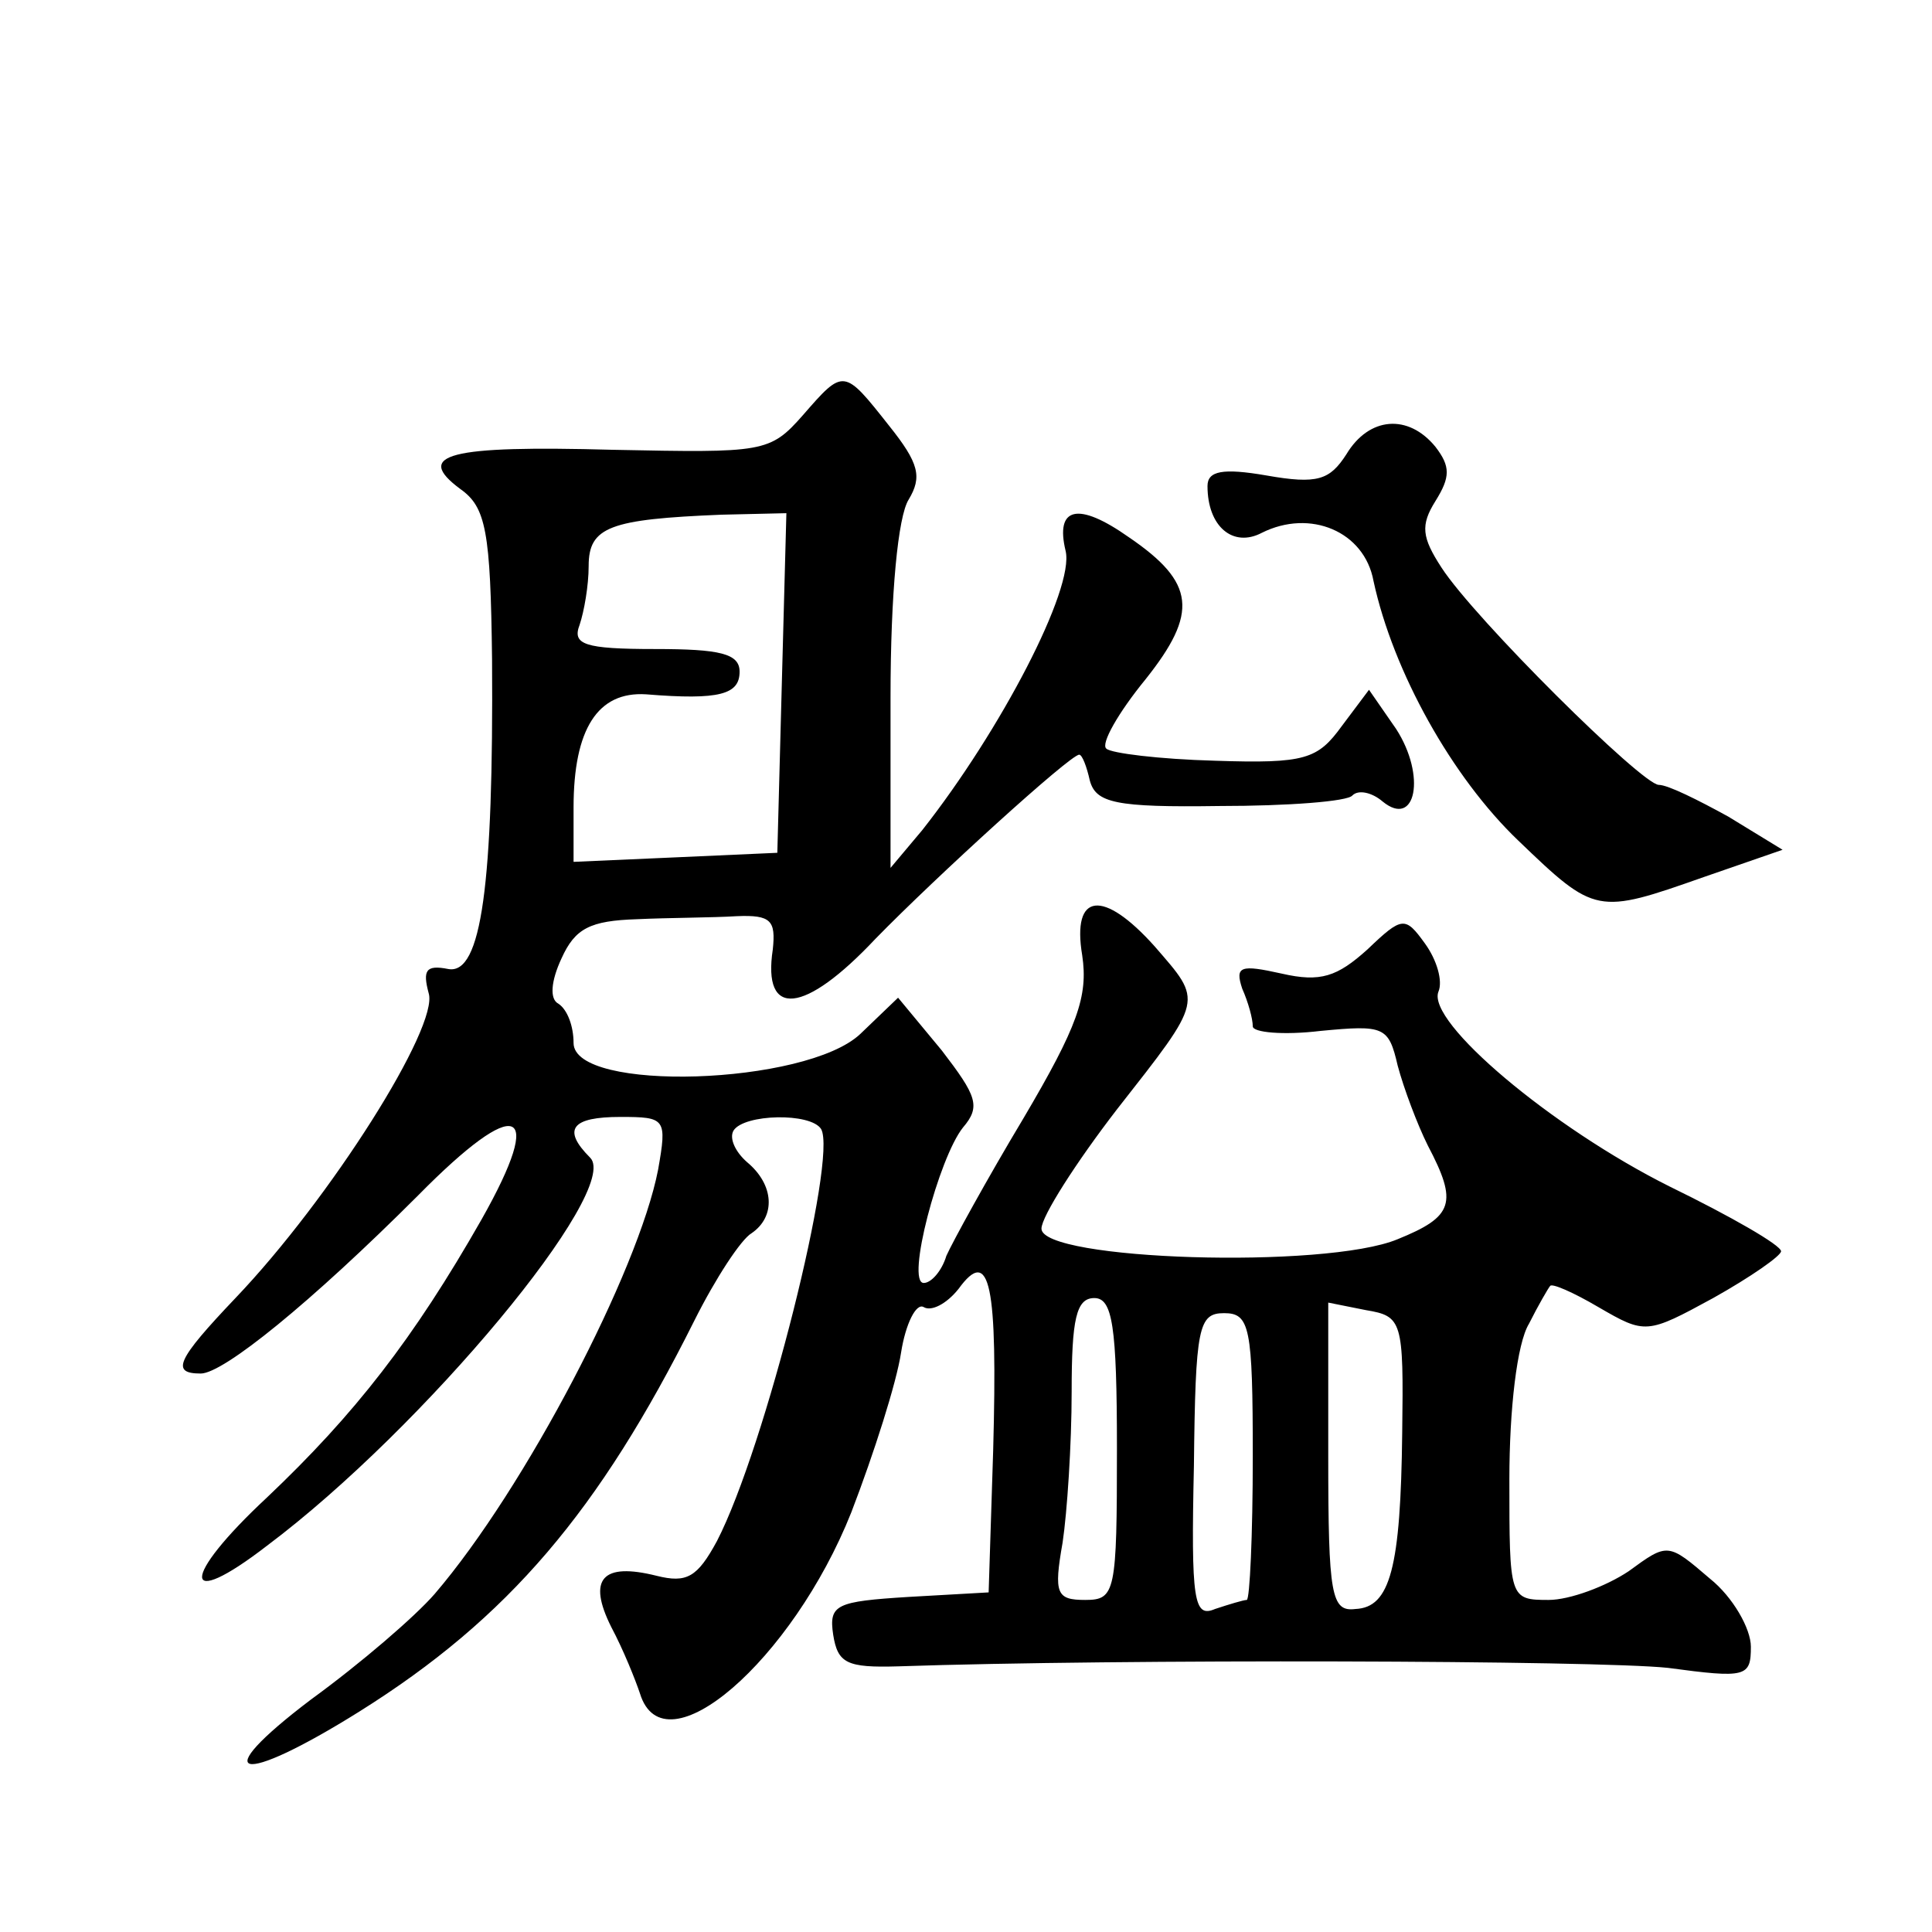
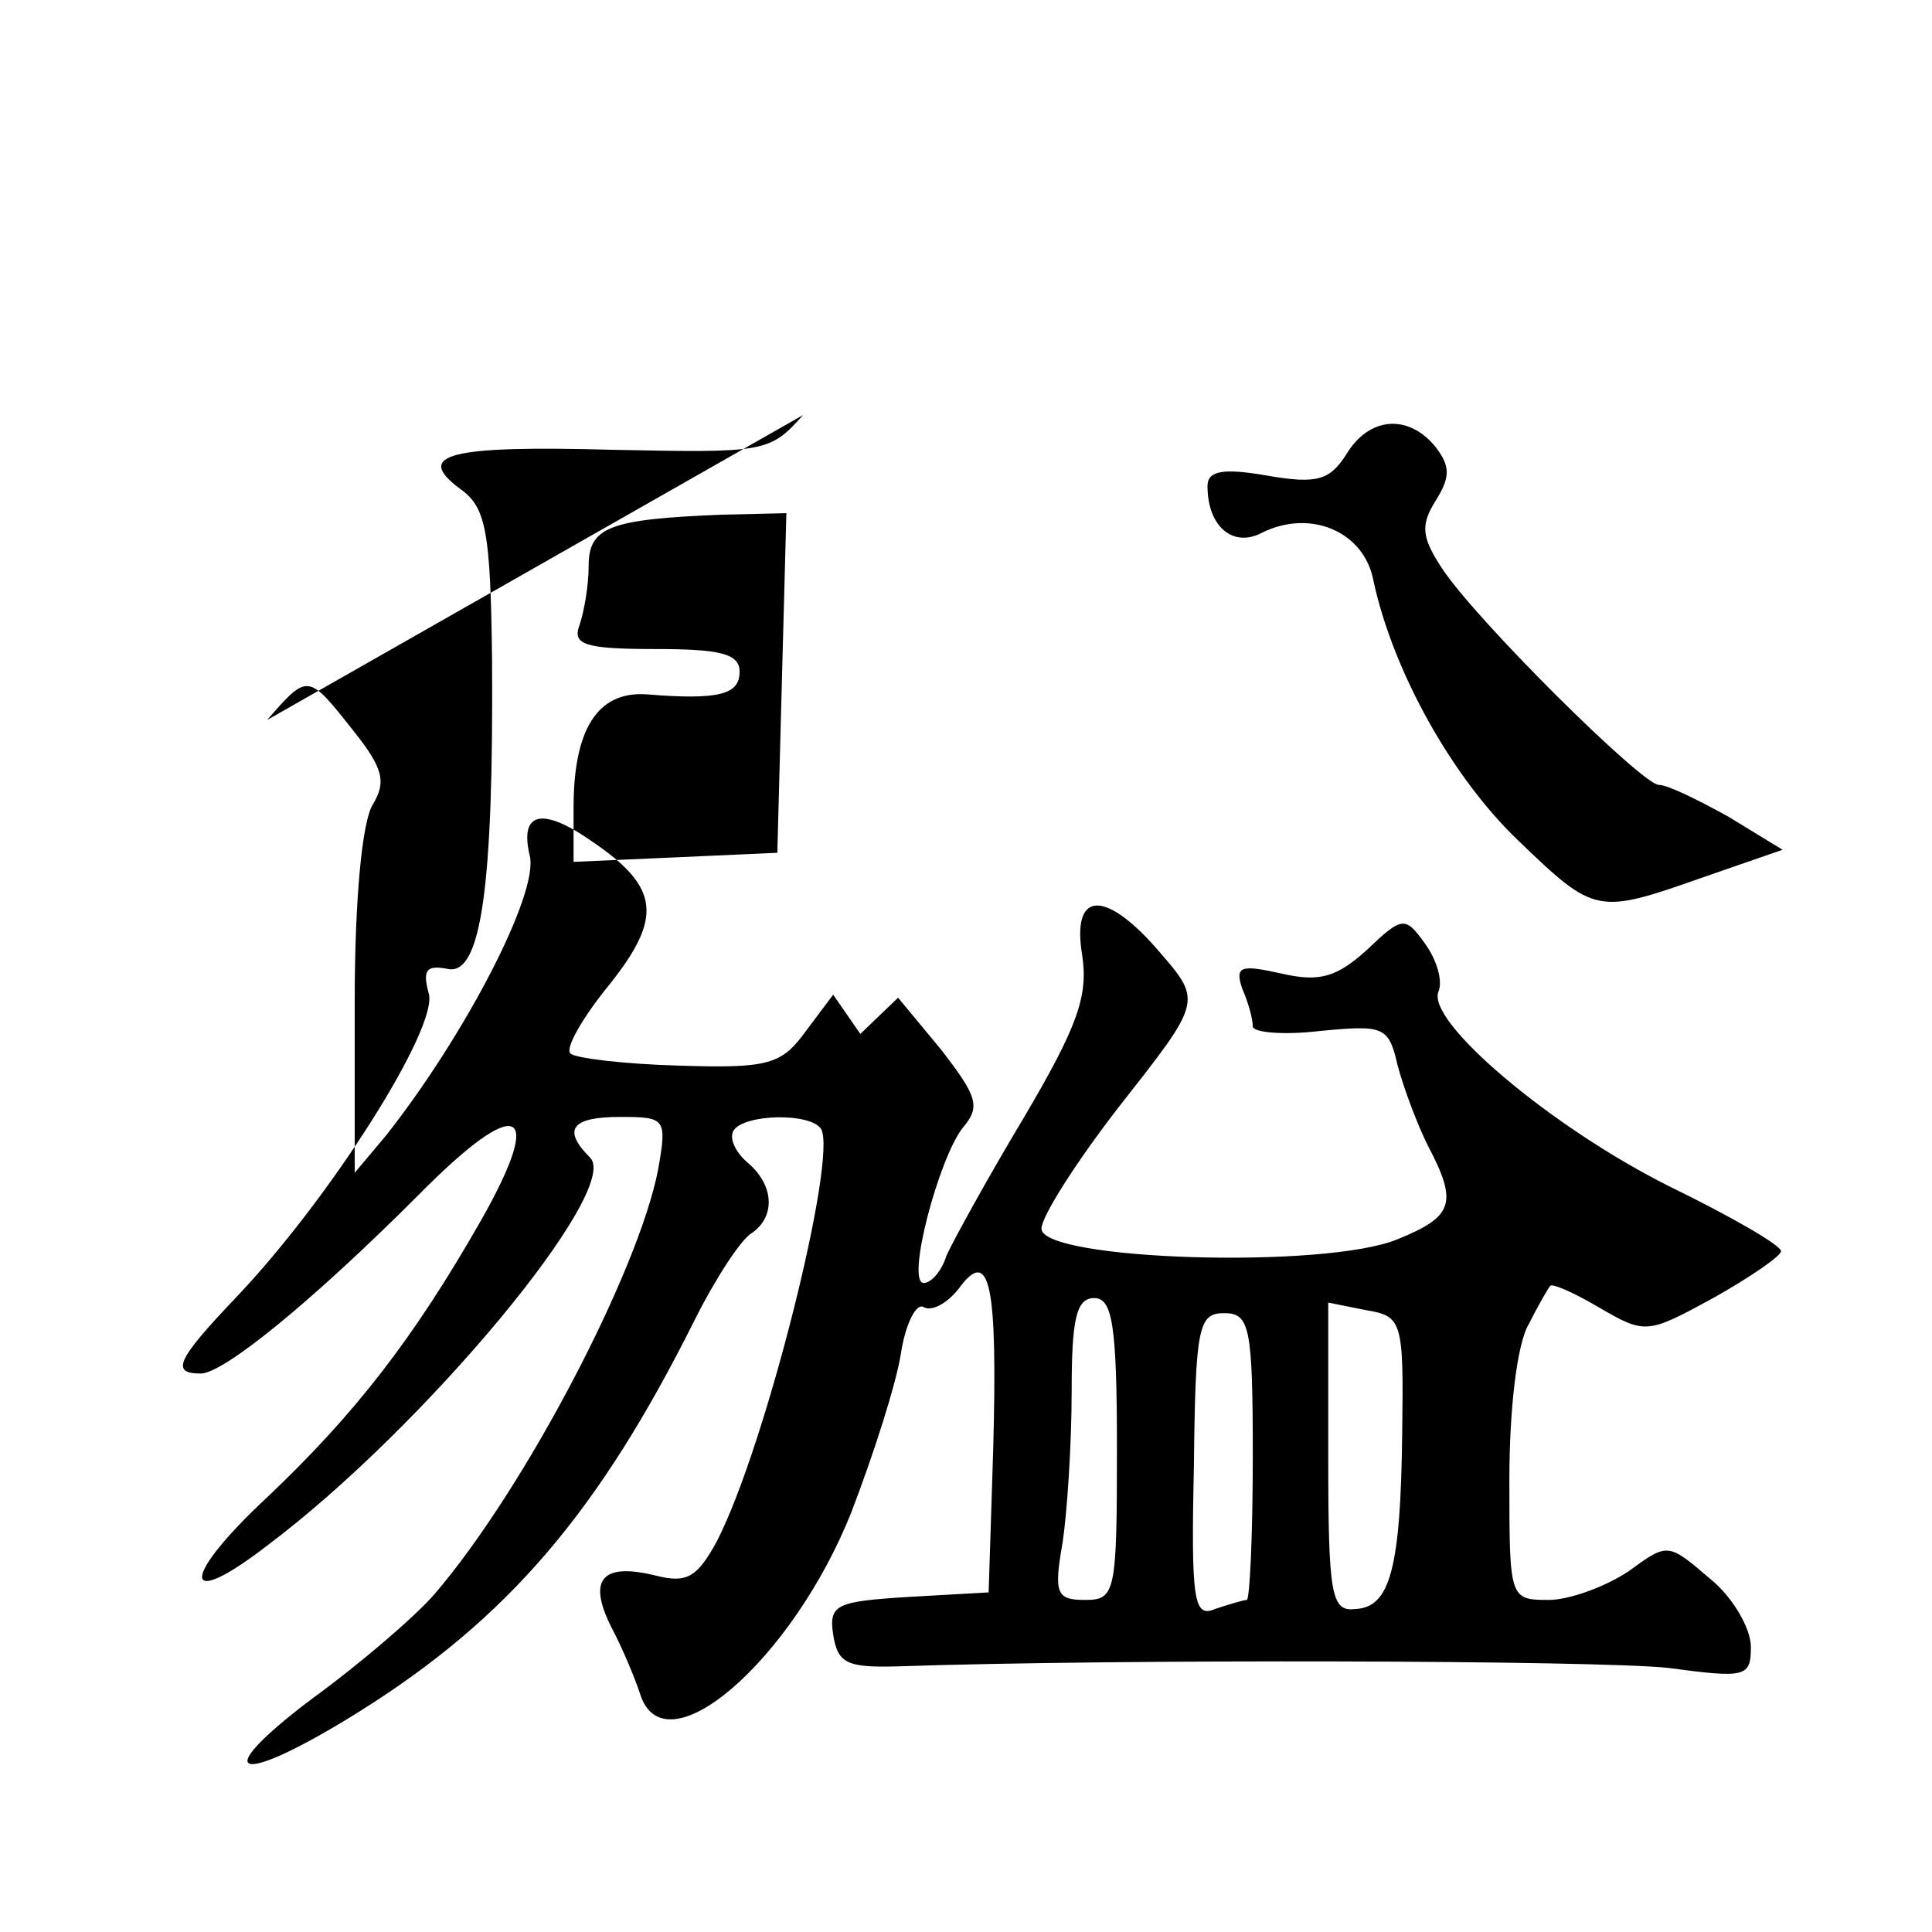
<svg xmlns="http://www.w3.org/2000/svg" version="1.0" width="128pt" height="128pt" viewBox="0 0 128 128" preserveAspectRatio="xMidYMid meet">
  <g transform="translate(0,128) scale(0.1,-0.1)" fill="#0" stroke="none">
-     <path d="M532 1005 c-22 -25 -26 -25 -126 -23 -109 3 -132 -3 -101 -26 17 -12 20 -28 21 -113 1 -149 -7 -209 -29 -205 -15 3 -17 -1 -13 -16 7 -22 -65 -136 -128 -202 -39 -41 -43 -50 -23 -50 15 0 73 47 144 118 66 67 85 60 42 -16 -45 -79 -84 -129 -142 -184 -58 -54 -57 -76 0 -32 104 78 235 236 214 257 -19 19 -12 27 20 27 30 0 31 -1 25 -35 -13 -67 -88 -211 -148 -281 -13 -15 -49 -46 -82 -70 -70 -53 -48 -58 32 -8 99 62 159 133 222 259 14 28 31 54 38 58 16 11 15 32 -3 47 -8 7 -12 16 -9 21 7 11 51 12 58 1 11 -19 -37 -211 -69 -273 -13 -24 -20 -28 -40 -23 -36 9 -46 -2 -30 -34 8 -15 16 -35 19 -44 16 -52 101 22 140 120 15 39 30 86 33 106 3 19 10 33 15 30 5 -3 15 2 23 12 21 29 26 3 23 -107 l-3 -94 -53 -3 c-48 -3 -53 -5 -50 -25 3 -19 9 -22 43 -21 147 5 463 4 510 -1 52 -7 55 -6 55 14 0 12 -12 33 -27 45 -28 24 -28 24 -54 5 -15 -10 -39 -19 -53 -19 -26 0 -26 1 -26 80 0 46 5 90 13 103 6 12 13 24 14 25 1 2 15 -4 32 -14 31 -18 32 -18 76 6 25 14 45 28 45 31 0 4 -33 23 -74 43 -78 39 -161 109 -153 129 3 7 -1 21 -9 32 -13 18 -15 18 -38 -4 -20 -18 -31 -22 -57 -16 -27 6 -31 5 -26 -10 4 -9 7 -20 7 -25 0 -4 20 -6 45 -3 42 4 45 3 51 -23 4 -15 13 -39 20 -53 20 -38 17 -47 -20 -62 -48 -20 -236 -14 -236 7 0 8 23 44 50 79 58 74 57 71 25 108 -34 38 -55 36 -48 -6 4 -27 -3 -47 -39 -108 -24 -40 -47 -82 -51 -91 -3 -10 -10 -18 -15 -18 -12 0 10 83 26 103 12 14 9 21 -14 51 l-29 35 -25 -24 c-36 -34 -190 -39 -190 -6 0 11 -4 22 -10 26 -6 3 -5 15 2 30 9 20 19 25 50 26 21 1 50 1 66 2 23 1 26 -3 24 -22 -7 -46 21 -43 68 7 40 41 129 122 135 122 2 0 5 -8 7 -17 4 -15 17 -18 86 -17 45 0 85 3 88 7 4 4 13 2 20 -4 22 -18 29 17 9 48 l-18 26 -18 -24 c-16 -22 -24 -25 -84 -23 -37 1 -69 5 -72 8 -4 3 8 24 26 46 35 44 33 64 -11 94 -34 24 -49 20 -42 -9 6 -25 -43 -119 -95 -185 l-21 -25 0 113 c0 69 5 120 12 131 9 15 7 24 -13 49 -30 38 -30 38 -57 7z m-14 -177 l-3 -113 -67 -3 -68 -3 0 36 c0 52 16 77 48 75 49 -4 62 0 62 15 0 12 -13 15 -56 15 -47 0 -55 3 -50 16 3 9 6 26 6 39 0 26 14 31 88 34 l43 1 -3 -112z m222 -508 c0 -95 -1 -100 -21 -100 -19 0 -21 4 -15 38 3 20 6 65 6 100 0 48 3 62 15 62 12 0 15 -18 15 -100z m189 11 c-1 -90 -8 -116 -31 -117 -16 -2 -18 9 -18 101 l0 102 25 -5 c24 -4 25 -7 24 -81z m-99 -16 c0 -52 -2 -95 -4 -95 -2 0 -12 -3 -21 -6 -14 -6 -16 5 -14 95 1 92 3 101 20 101 17 0 19 -9 19 -95z M892 979 c-11 -17 -19 -20 -53 -14 -29 5 -39 3 -39 -7 0 -27 17 -41 36 -31 32 16 68 1 74 -32 13 -60 52 -130 96 -172 51 -49 52 -49 123 -24 l52 18 -36 22 c-20 11 -40 21 -46 21 -11 0 -122 110 -144 144 -13 20 -14 28 -4 44 10 16 10 23 0 36 -18 22 -44 20 -59 -5z" />
+     <path d="M532 1005 c-22 -25 -26 -25 -126 -23 -109 3 -132 -3 -101 -26 17 -12 20 -28 21 -113 1 -149 -7 -209 -29 -205 -15 3 -17 -1 -13 -16 7 -22 -65 -136 -128 -202 -39 -41 -43 -50 -23 -50 15 0 73 47 144 118 66 67 85 60 42 -16 -45 -79 -84 -129 -142 -184 -58 -54 -57 -76 0 -32 104 78 235 236 214 257 -19 19 -12 27 20 27 30 0 31 -1 25 -35 -13 -67 -88 -211 -148 -281 -13 -15 -49 -46 -82 -70 -70 -53 -48 -58 32 -8 99 62 159 133 222 259 14 28 31 54 38 58 16 11 15 32 -3 47 -8 7 -12 16 -9 21 7 11 51 12 58 1 11 -19 -37 -211 -69 -273 -13 -24 -20 -28 -40 -23 -36 9 -46 -2 -30 -34 8 -15 16 -35 19 -44 16 -52 101 22 140 120 15 39 30 86 33 106 3 19 10 33 15 30 5 -3 15 2 23 12 21 29 26 3 23 -107 l-3 -94 -53 -3 c-48 -3 -53 -5 -50 -25 3 -19 9 -22 43 -21 147 5 463 4 510 -1 52 -7 55 -6 55 14 0 12 -12 33 -27 45 -28 24 -28 24 -54 5 -15 -10 -39 -19 -53 -19 -26 0 -26 1 -26 80 0 46 5 90 13 103 6 12 13 24 14 25 1 2 15 -4 32 -14 31 -18 32 -18 76 6 25 14 45 28 45 31 0 4 -33 23 -74 43 -78 39 -161 109 -153 129 3 7 -1 21 -9 32 -13 18 -15 18 -38 -4 -20 -18 -31 -22 -57 -16 -27 6 -31 5 -26 -10 4 -9 7 -20 7 -25 0 -4 20 -6 45 -3 42 4 45 3 51 -23 4 -15 13 -39 20 -53 20 -38 17 -47 -20 -62 -48 -20 -236 -14 -236 7 0 8 23 44 50 79 58 74 57 71 25 108 -34 38 -55 36 -48 -6 4 -27 -3 -47 -39 -108 -24 -40 -47 -82 -51 -91 -3 -10 -10 -18 -15 -18 -12 0 10 83 26 103 12 14 9 21 -14 51 l-29 35 -25 -24 l-18 26 -18 -24 c-16 -22 -24 -25 -84 -23 -37 1 -69 5 -72 8 -4 3 8 24 26 46 35 44 33 64 -11 94 -34 24 -49 20 -42 -9 6 -25 -43 -119 -95 -185 l-21 -25 0 113 c0 69 5 120 12 131 9 15 7 24 -13 49 -30 38 -30 38 -57 7z m-14 -177 l-3 -113 -67 -3 -68 -3 0 36 c0 52 16 77 48 75 49 -4 62 0 62 15 0 12 -13 15 -56 15 -47 0 -55 3 -50 16 3 9 6 26 6 39 0 26 14 31 88 34 l43 1 -3 -112z m222 -508 c0 -95 -1 -100 -21 -100 -19 0 -21 4 -15 38 3 20 6 65 6 100 0 48 3 62 15 62 12 0 15 -18 15 -100z m189 11 c-1 -90 -8 -116 -31 -117 -16 -2 -18 9 -18 101 l0 102 25 -5 c24 -4 25 -7 24 -81z m-99 -16 c0 -52 -2 -95 -4 -95 -2 0 -12 -3 -21 -6 -14 -6 -16 5 -14 95 1 92 3 101 20 101 17 0 19 -9 19 -95z M892 979 c-11 -17 -19 -20 -53 -14 -29 5 -39 3 -39 -7 0 -27 17 -41 36 -31 32 16 68 1 74 -32 13 -60 52 -130 96 -172 51 -49 52 -49 123 -24 l52 18 -36 22 c-20 11 -40 21 -46 21 -11 0 -122 110 -144 144 -13 20 -14 28 -4 44 10 16 10 23 0 36 -18 22 -44 20 -59 -5z" />
  </g>
</svg>